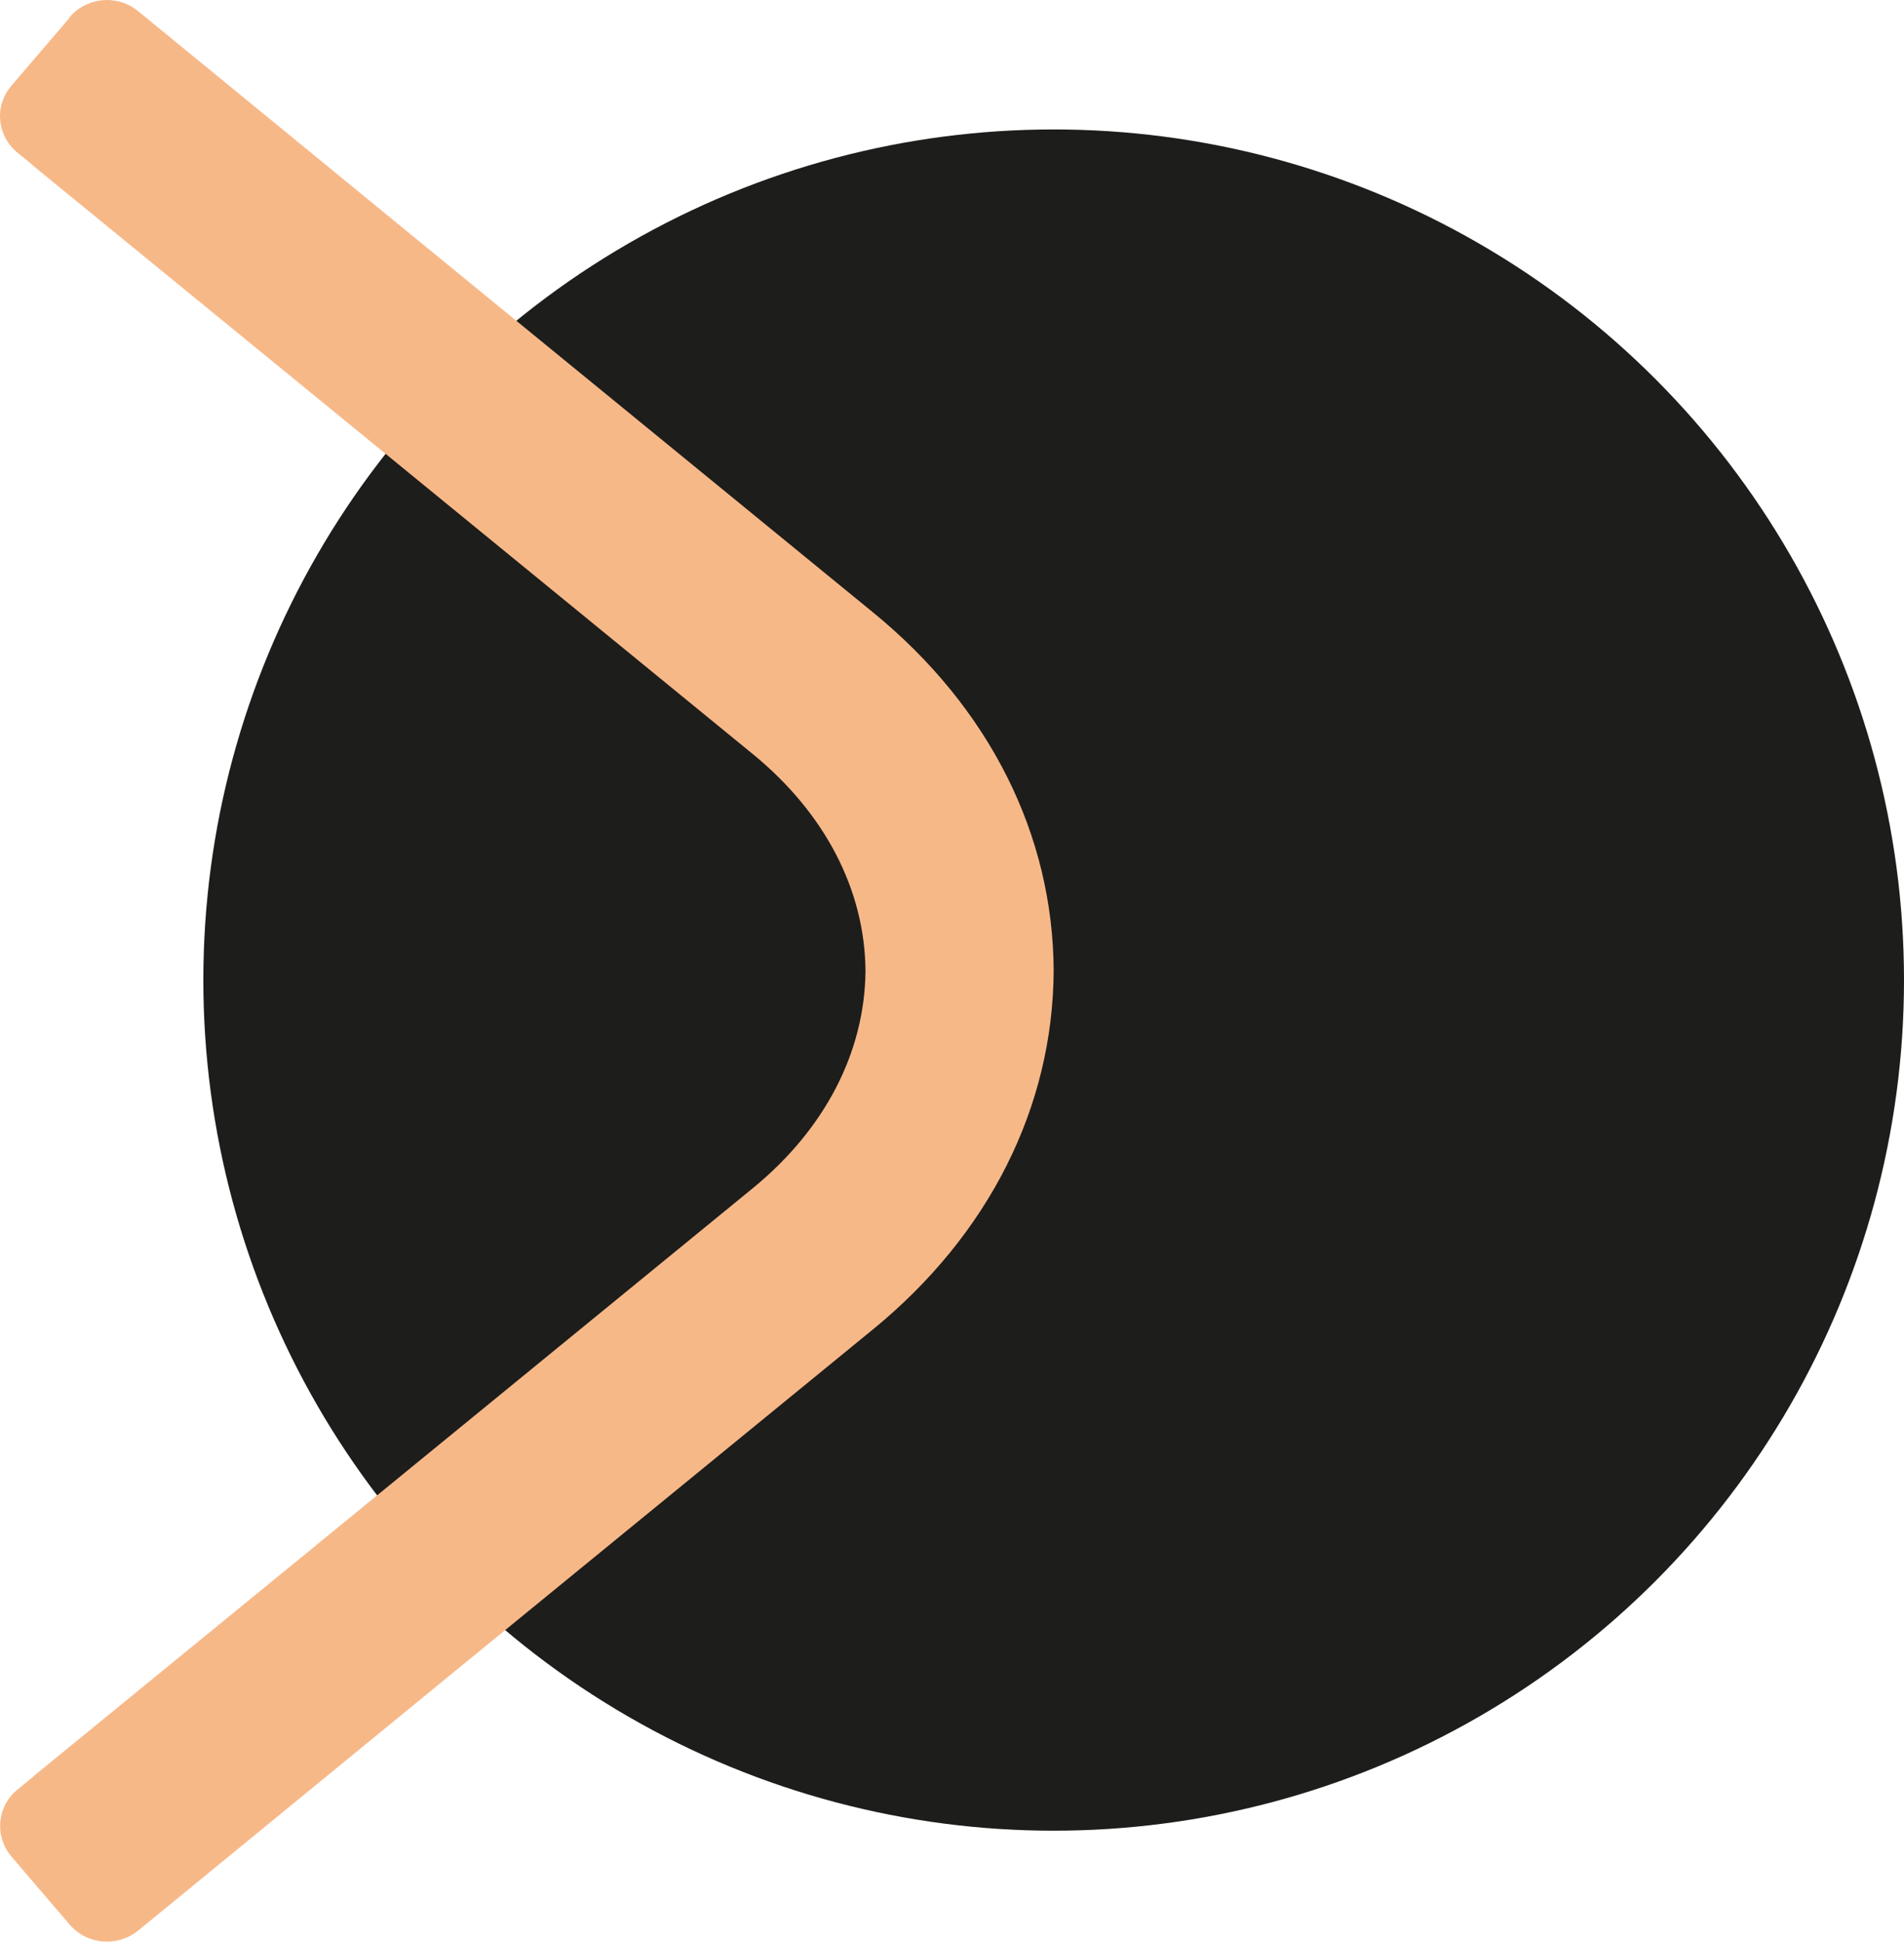
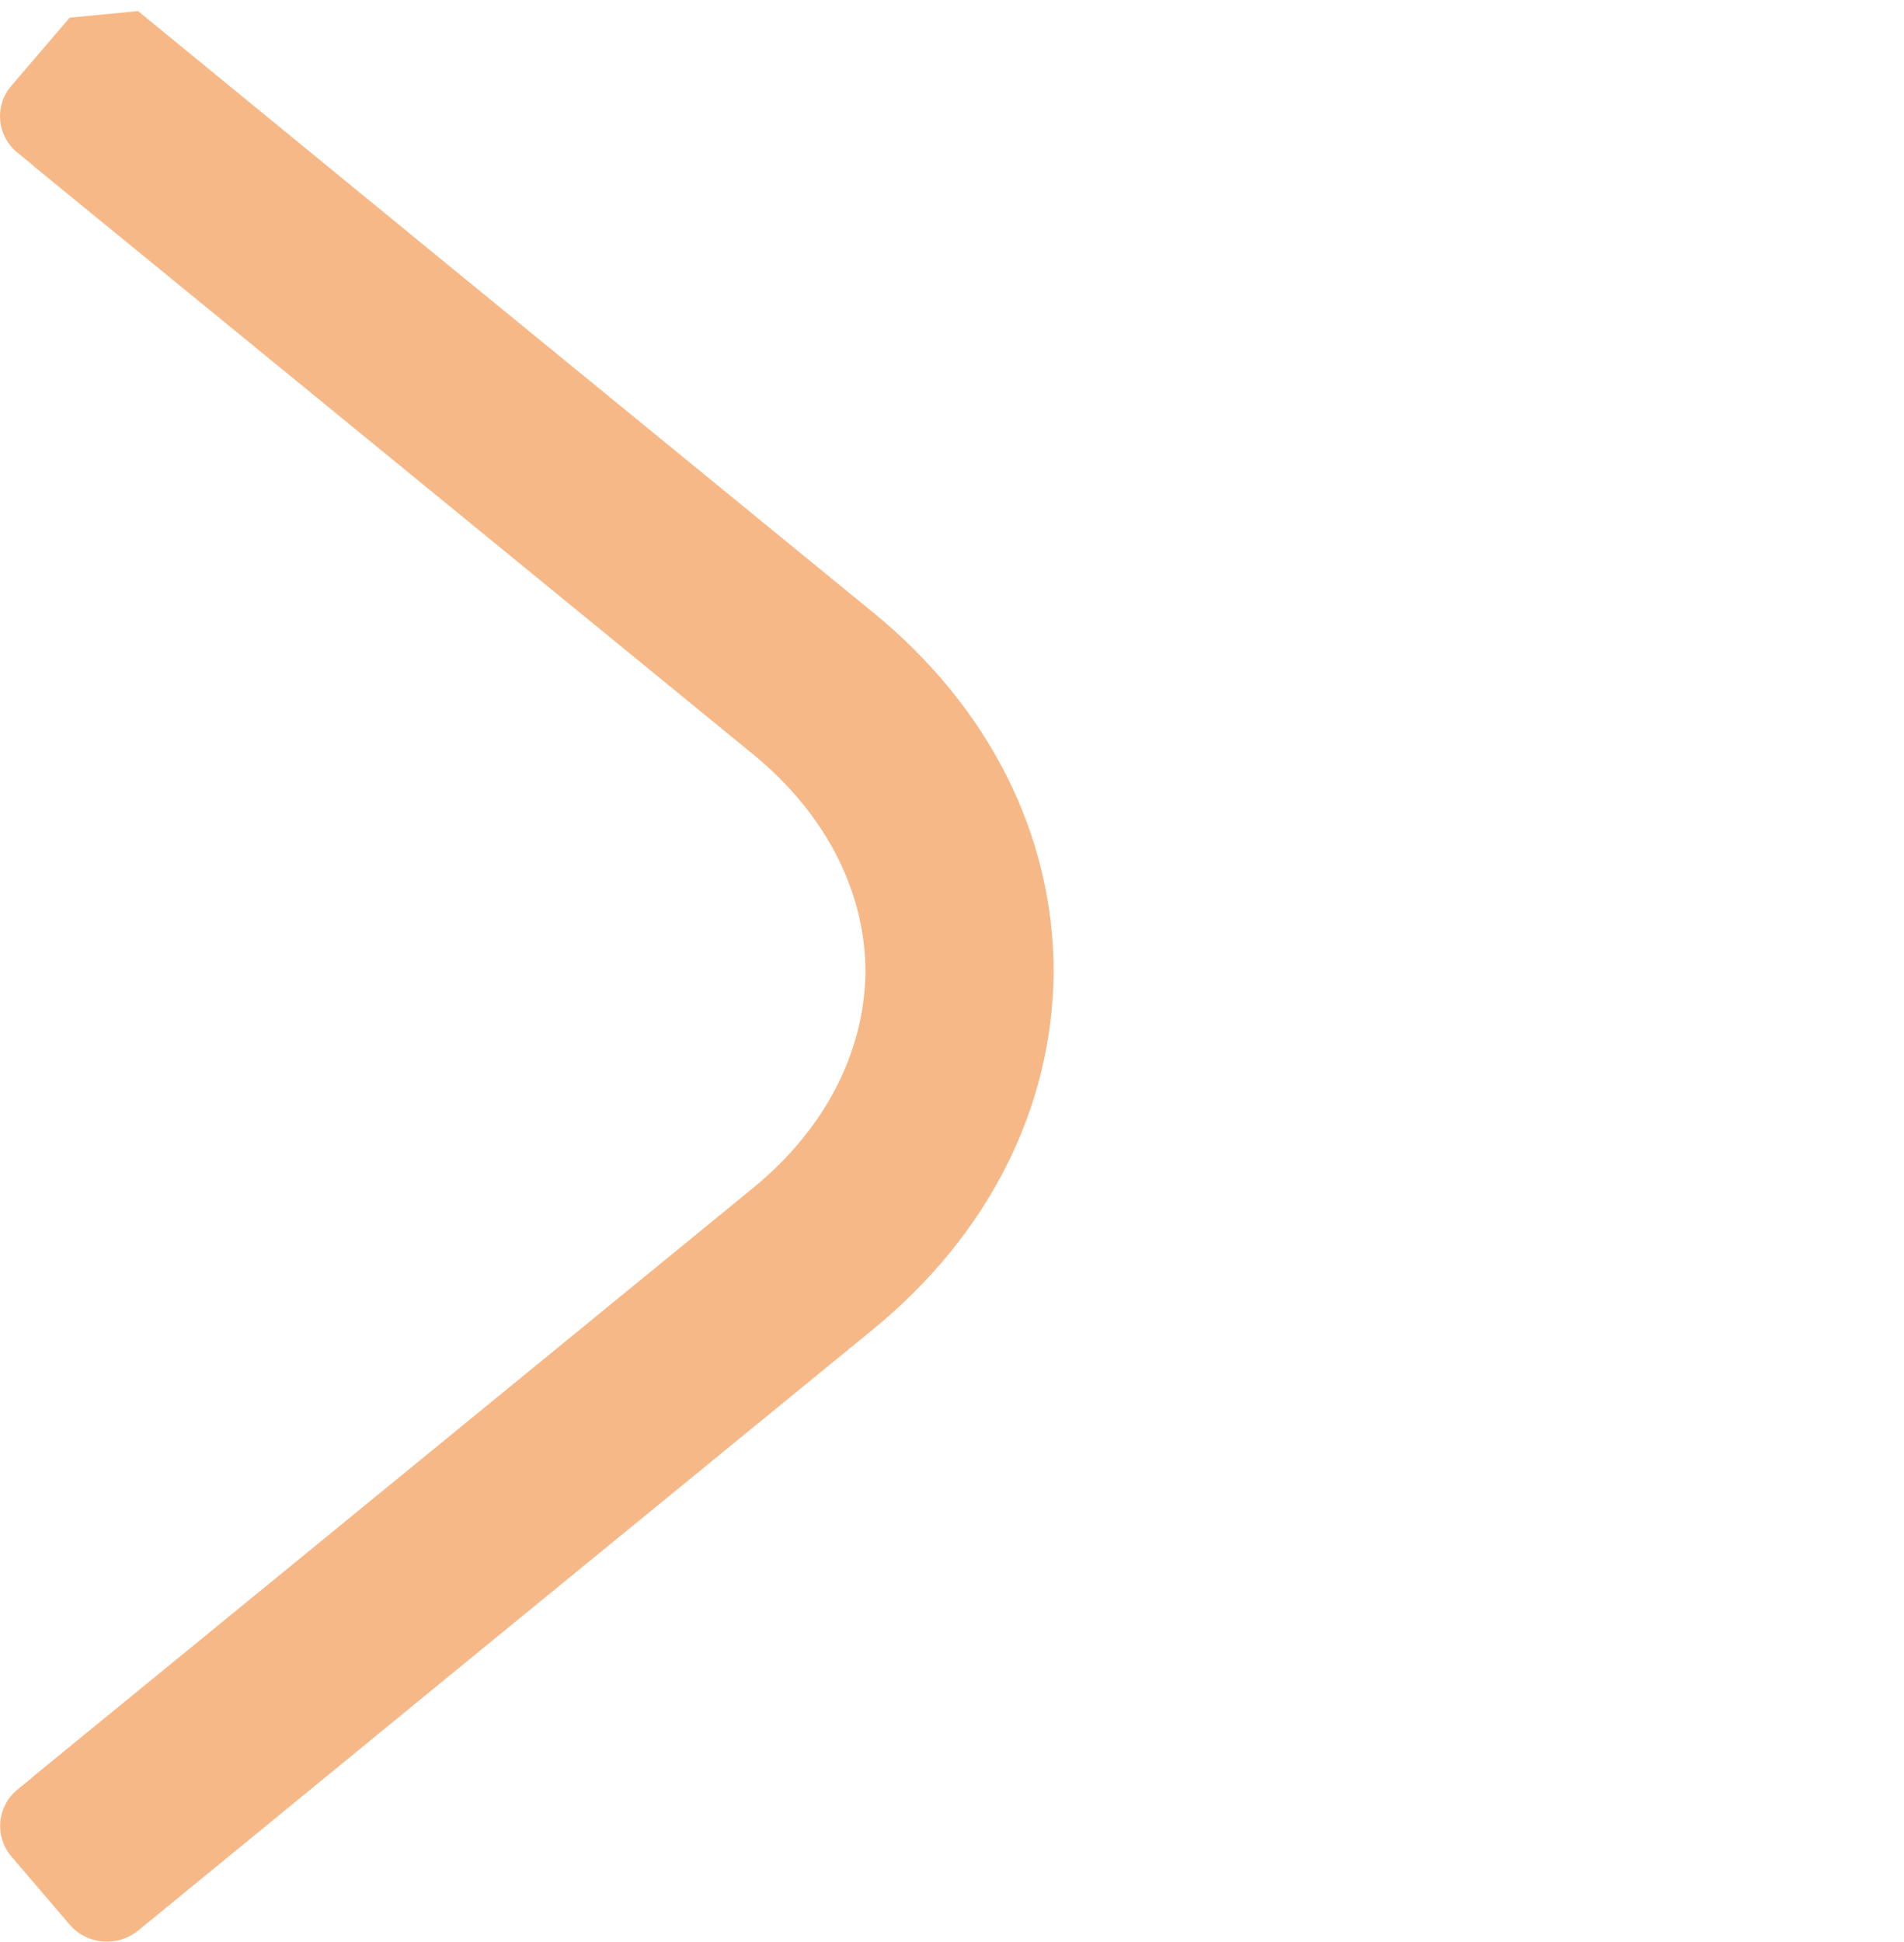
<svg xmlns="http://www.w3.org/2000/svg" width="103" height="105" viewBox="0 0 103 105" fill="none">
-   <circle cx="57" cy="53" r="46" fill="#1D1D1B" />
-   <path d="M3.769 0.955L0.613 4.641C-0.323 5.734 -0.169 7.345 0.948 8.26L1.688 8.861C1.688 8.861 1.8 8.97 1.87 9.025L17.412 21.724L18.864 22.912L40.718 40.773C44.628 43.968 46.792 48.133 46.82 52.517C46.778 56.9 44.628 61.065 40.718 64.26L18.864 82.121L17.412 83.309L1.87 96.008C1.87 96.008 1.744 96.117 1.688 96.172L0.948 96.773C-0.169 97.688 -0.309 99.299 0.613 100.391L3.769 104.078C4.705 105.171 6.352 105.307 7.469 104.406L24.282 90.642L47.239 71.879C53.495 66.759 56.958 59.877 57 52.503C56.972 45.129 53.509 38.247 47.239 33.126L24.282 14.364L7.469 0.6C6.352 -0.315 4.705 -0.165 3.769 0.927L3.769 0.955Z" fill="#F7B888" />
+   <path d="M3.769 0.955L0.613 4.641C-0.323 5.734 -0.169 7.345 0.948 8.26L1.688 8.861C1.688 8.861 1.8 8.97 1.87 9.025L17.412 21.724L18.864 22.912L40.718 40.773C44.628 43.968 46.792 48.133 46.82 52.517C46.778 56.9 44.628 61.065 40.718 64.26L18.864 82.121L17.412 83.309L1.87 96.008C1.87 96.008 1.744 96.117 1.688 96.172L0.948 96.773C-0.169 97.688 -0.309 99.299 0.613 100.391L3.769 104.078C4.705 105.171 6.352 105.307 7.469 104.406L24.282 90.642L47.239 71.879C53.495 66.759 56.958 59.877 57 52.503C56.972 45.129 53.509 38.247 47.239 33.126L24.282 14.364L7.469 0.6L3.769 0.955Z" fill="#F7B888" />
</svg>